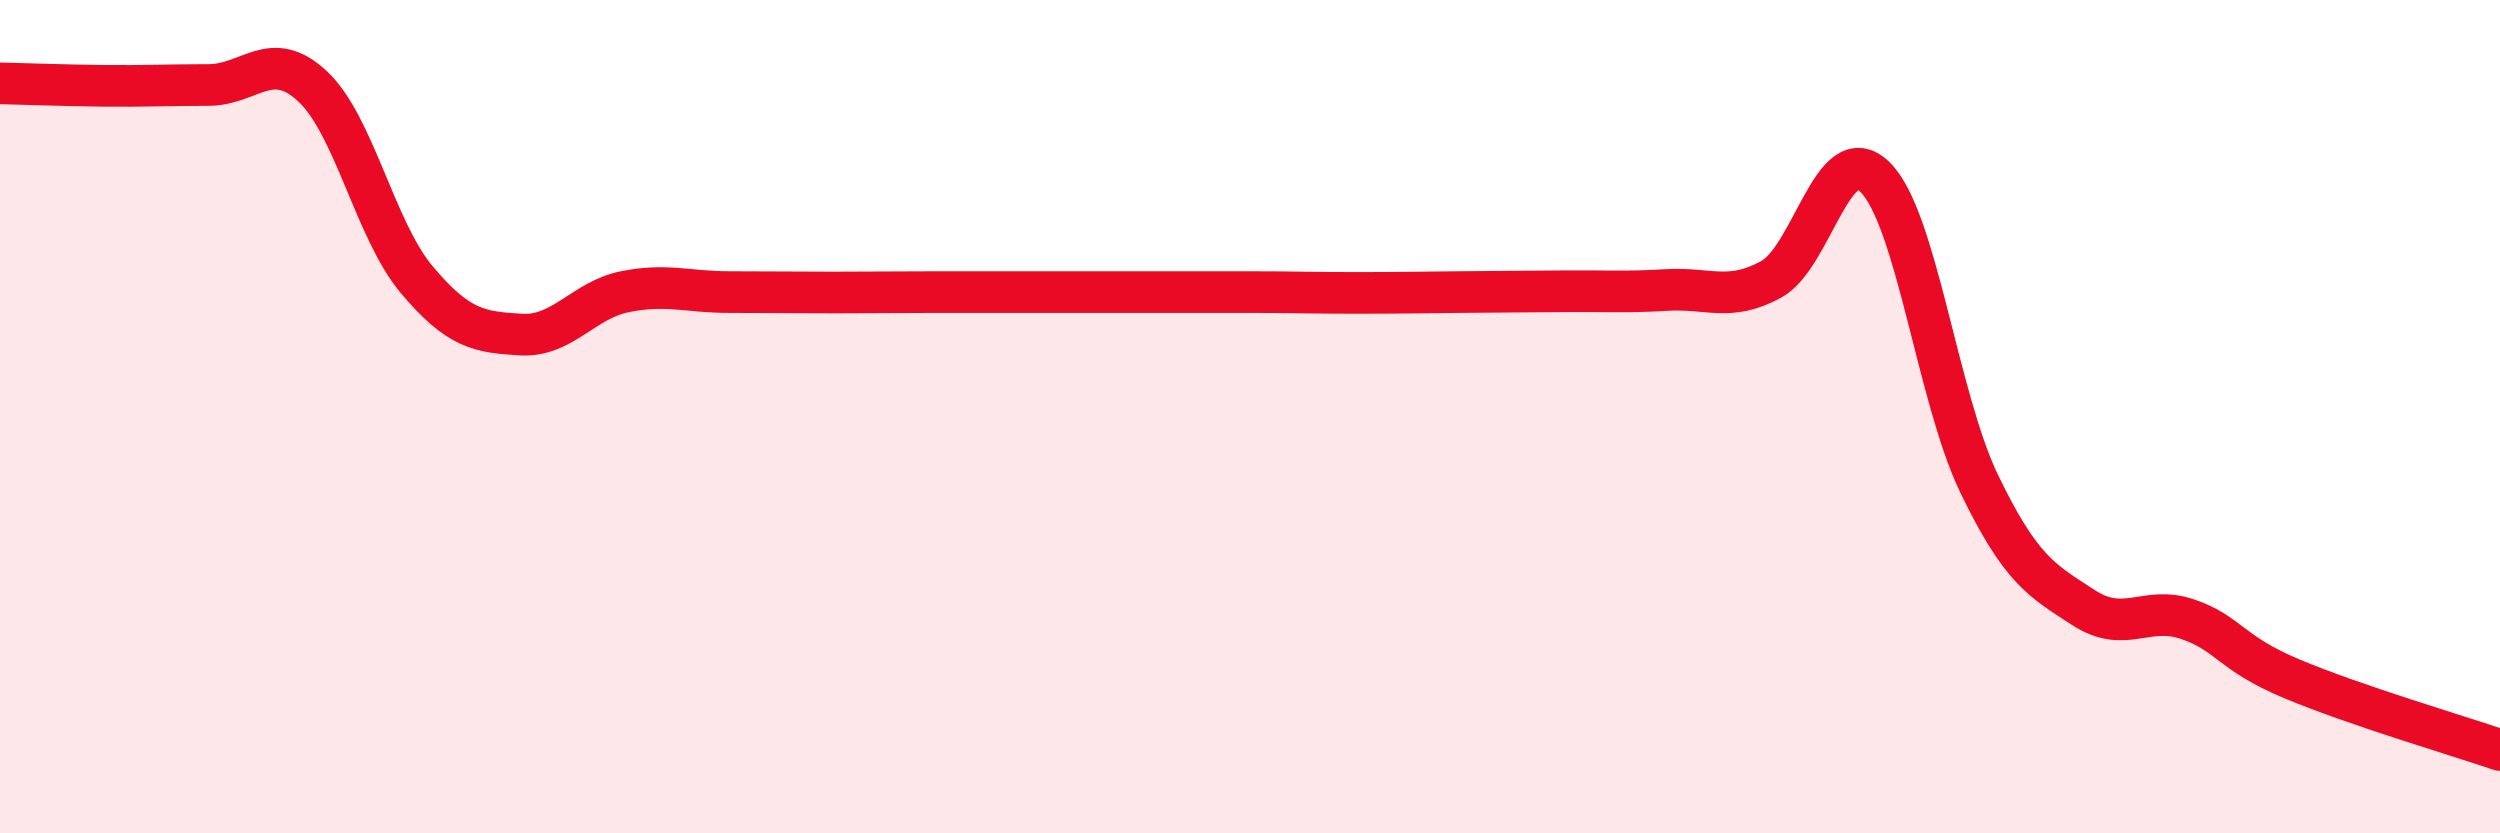
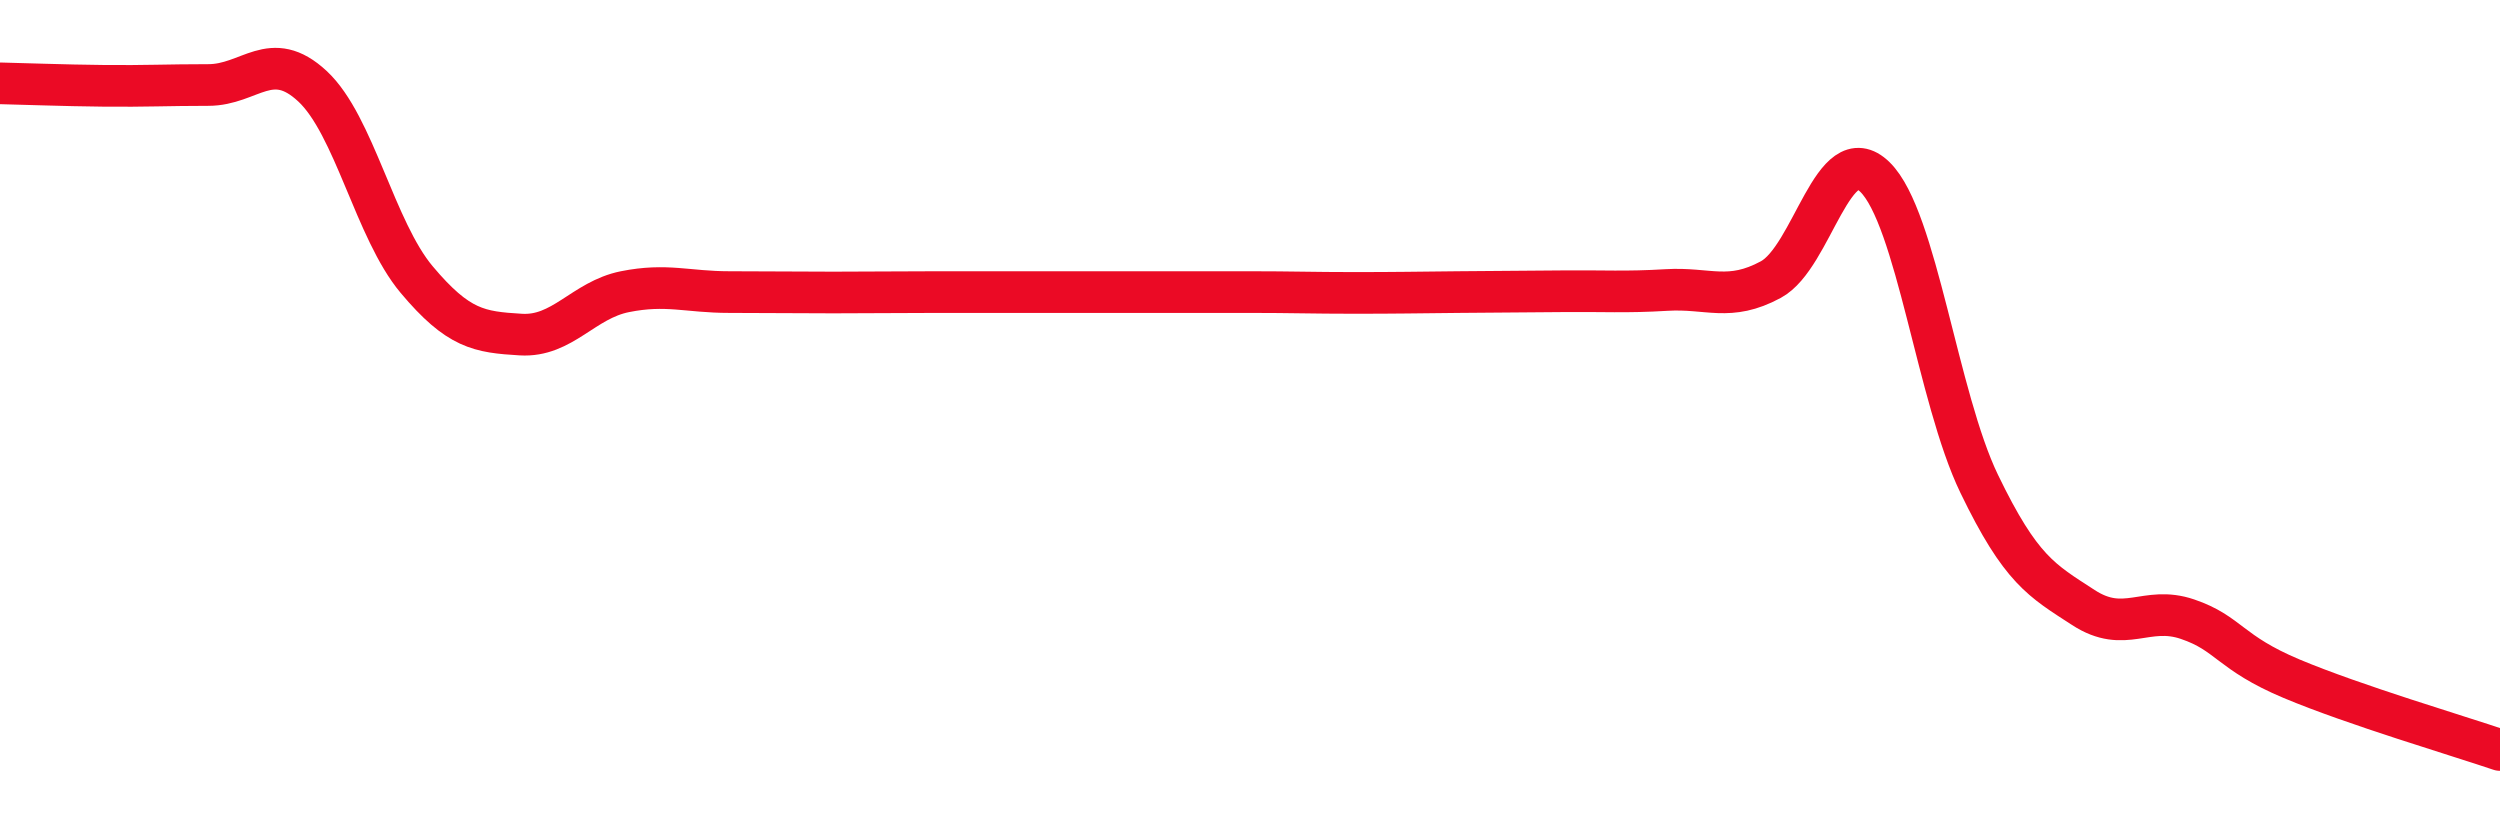
<svg xmlns="http://www.w3.org/2000/svg" width="60" height="20" viewBox="0 0 60 20">
-   <path d="M 0,2 C 0.5,2.01 1.5,2.05 2.5,2.06 C 3.5,2.07 4,2.04 5,2.04 C 6,2.04 6.5,1.14 7.5,2.07 C 8.5,3 9,5.52 10,6.71 C 11,7.9 11.5,7.97 12.5,8.03 C 13.5,8.09 14,7.2 15,7 C 16,6.8 16.5,7.01 17.5,7.01 C 18.5,7.01 19,7.02 20,7.02 C 21,7.02 21.5,7.01 22.5,7.01 C 23.5,7.01 24,7.01 25,7.01 C 26,7.01 26.5,7.01 27.5,7.01 C 28.5,7.01 29,7.01 30,7.01 C 31,7.01 31.5,7.03 32.5,7.03 C 33.5,7.03 34,7.02 35,7.01 C 36,7 36.5,7 37.5,6.99 C 38.5,6.98 39,7.02 40,6.96 C 41,6.9 41.5,7.25 42.5,6.71 C 43.5,6.17 44,3.27 45,4.25 C 46,5.23 46.5,9.54 47.5,11.61 C 48.5,13.68 49,13.93 50,14.58 C 51,15.23 51.5,14.52 52.5,14.86 C 53.5,15.2 53.5,15.66 55,16.29 C 56.5,16.92 59,17.66 60,18L60 20L0 20Z" fill="#EB0A25" opacity="0.1" stroke-linecap="round" stroke-linejoin="round" />
  <path d="M 0,2 C 0.5,2.01 1.5,2.05 2.5,2.06 C 3.5,2.07 4,2.04 5,2.04 C 6,2.04 6.5,1.14 7.5,2.07 C 8.5,3 9,5.52 10,6.71 C 11,7.9 11.5,7.97 12.5,8.03 C 13.5,8.09 14,7.2 15,7 C 16,6.8 16.5,7.01 17.5,7.01 C 18.5,7.01 19,7.02 20,7.02 C 21,7.02 21.5,7.01 22.5,7.01 C 23.5,7.01 24,7.01 25,7.01 C 26,7.01 26.5,7.01 27.5,7.01 C 28.5,7.01 29,7.01 30,7.01 C 31,7.01 31.5,7.03 32.5,7.03 C 33.5,7.03 34,7.02 35,7.01 C 36,7 36.5,7 37.5,6.99 C 38.5,6.98 39,7.02 40,6.96 C 41,6.9 41.5,7.25 42.5,6.71 C 43.5,6.17 44,3.27 45,4.25 C 46,5.23 46.5,9.54 47.5,11.61 C 48.5,13.68 49,13.93 50,14.58 C 51,15.23 51.5,14.52 52.5,14.86 C 53.5,15.2 53.5,15.66 55,16.29 C 56.5,16.92 59,17.66 60,18" stroke="#EB0A25" stroke-width="1" fill="none" stroke-linecap="round" stroke-linejoin="round" />
</svg>